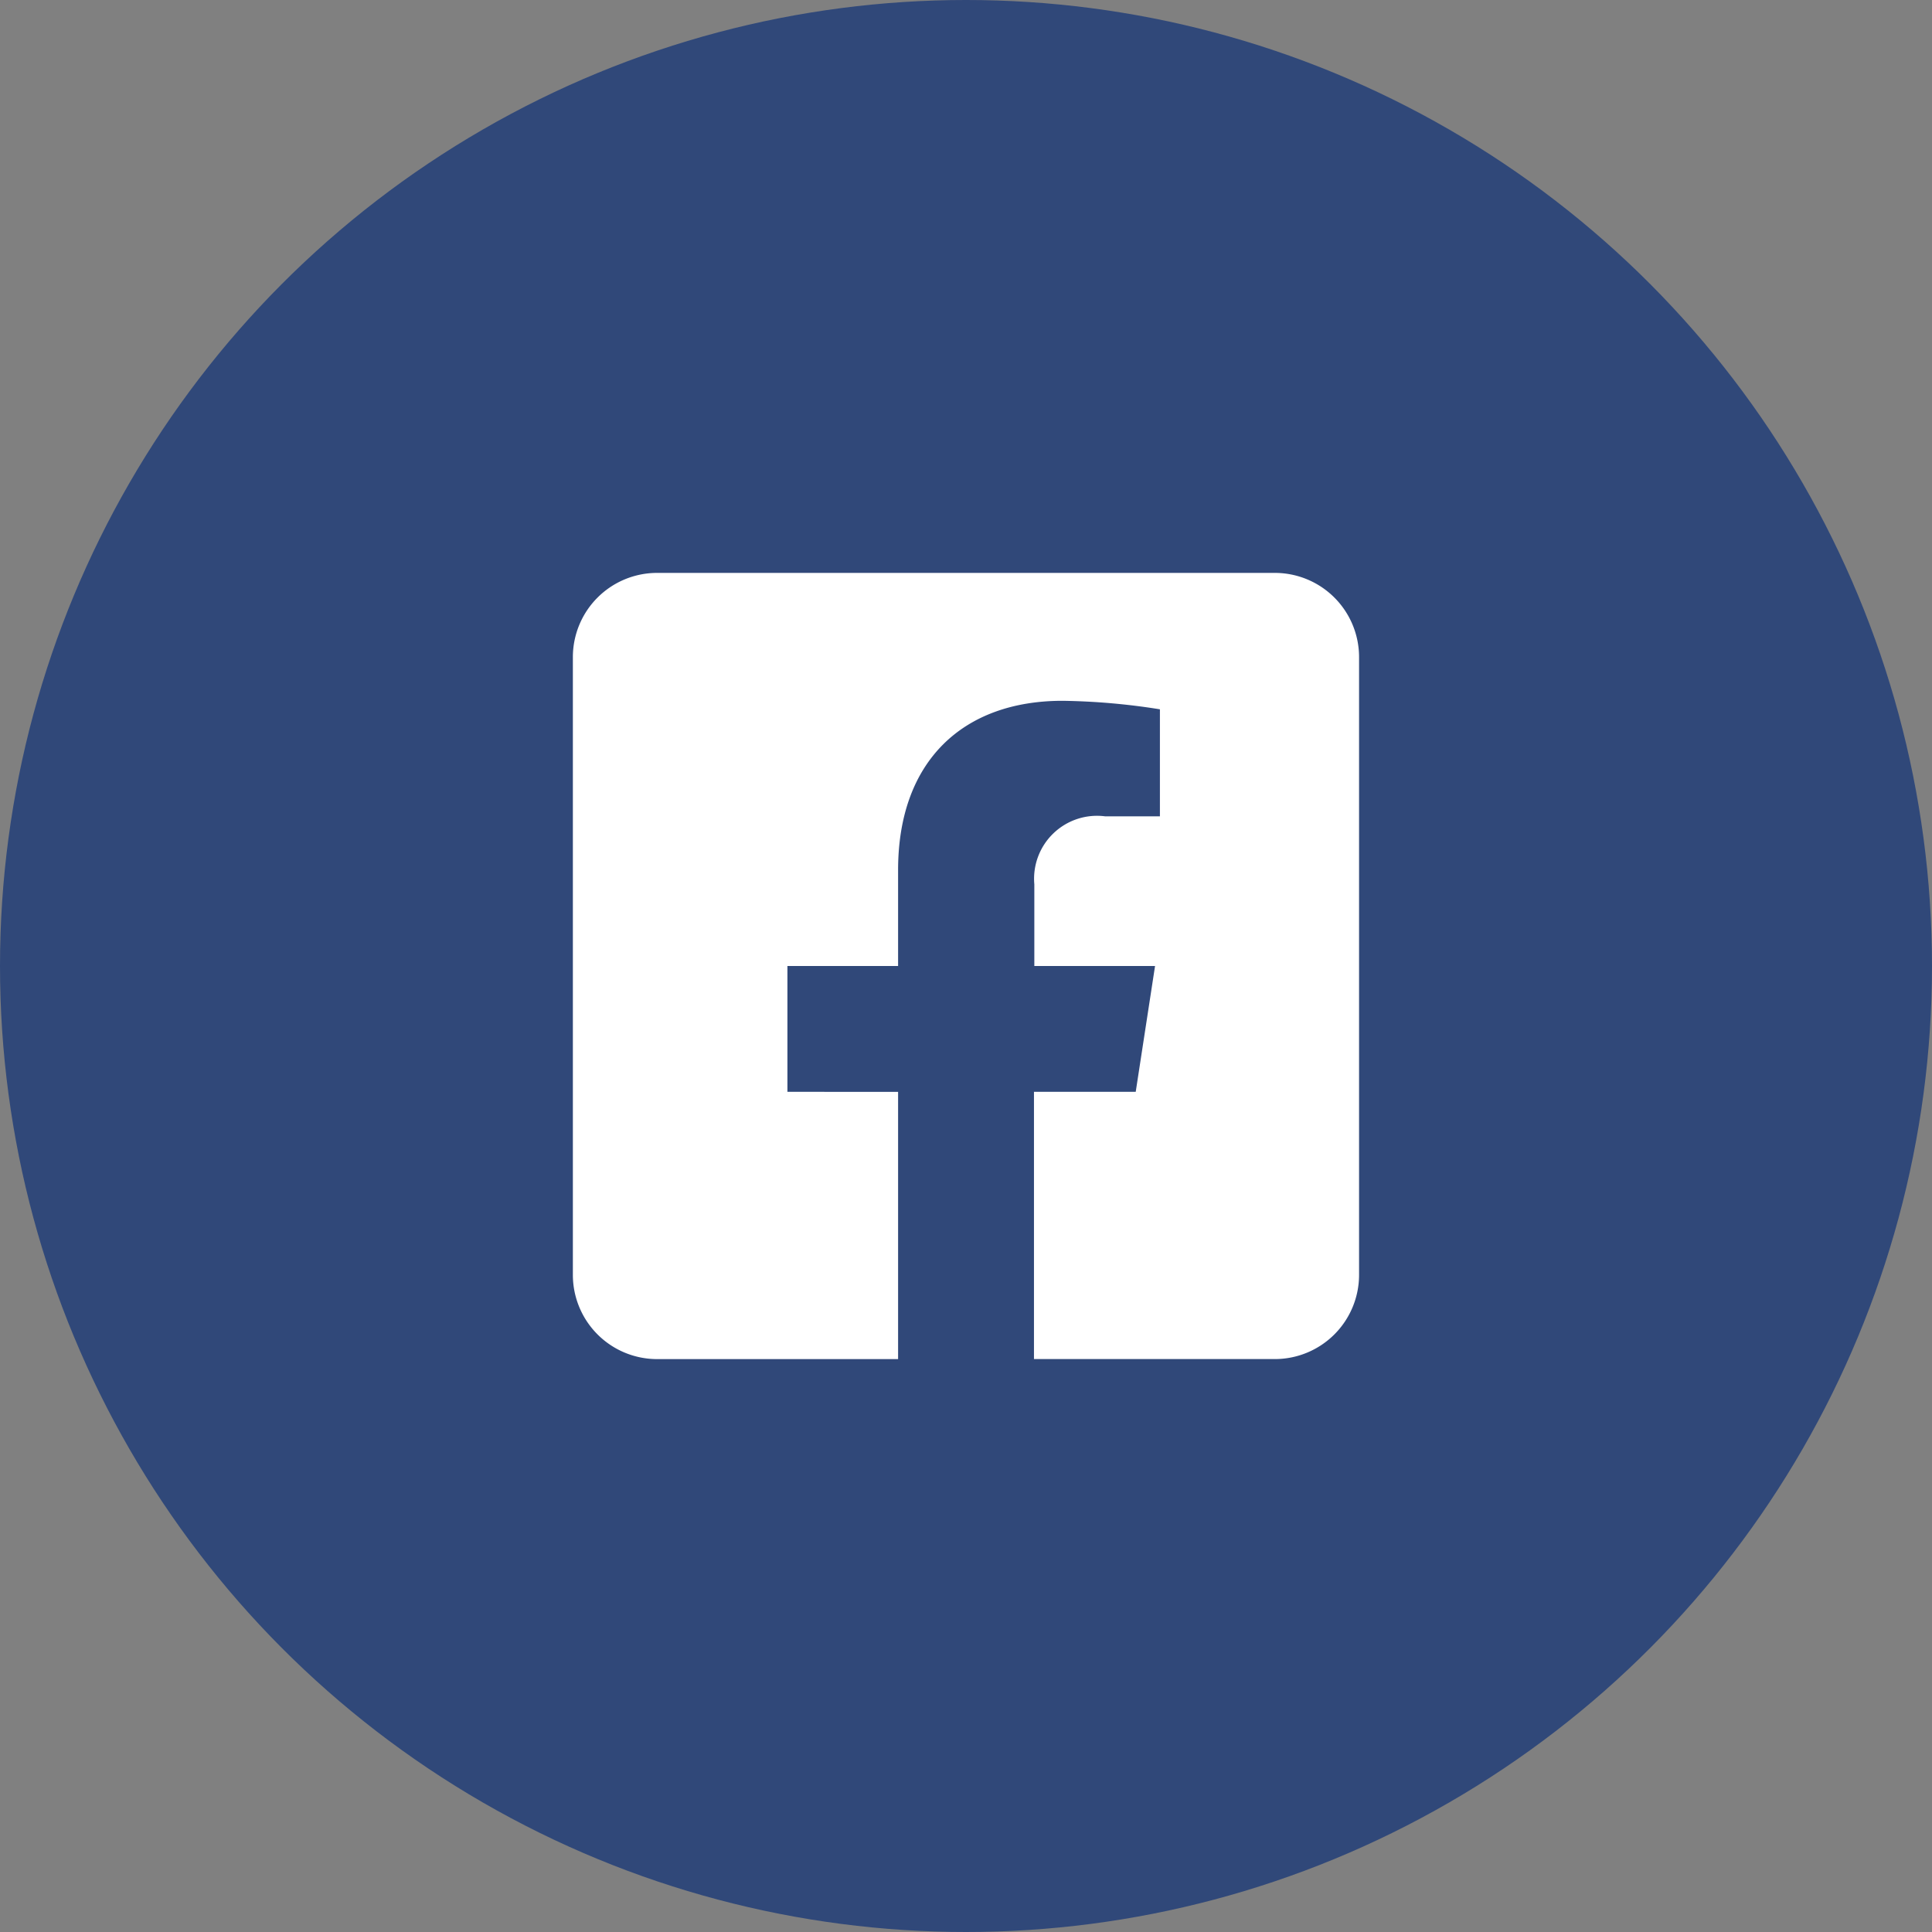
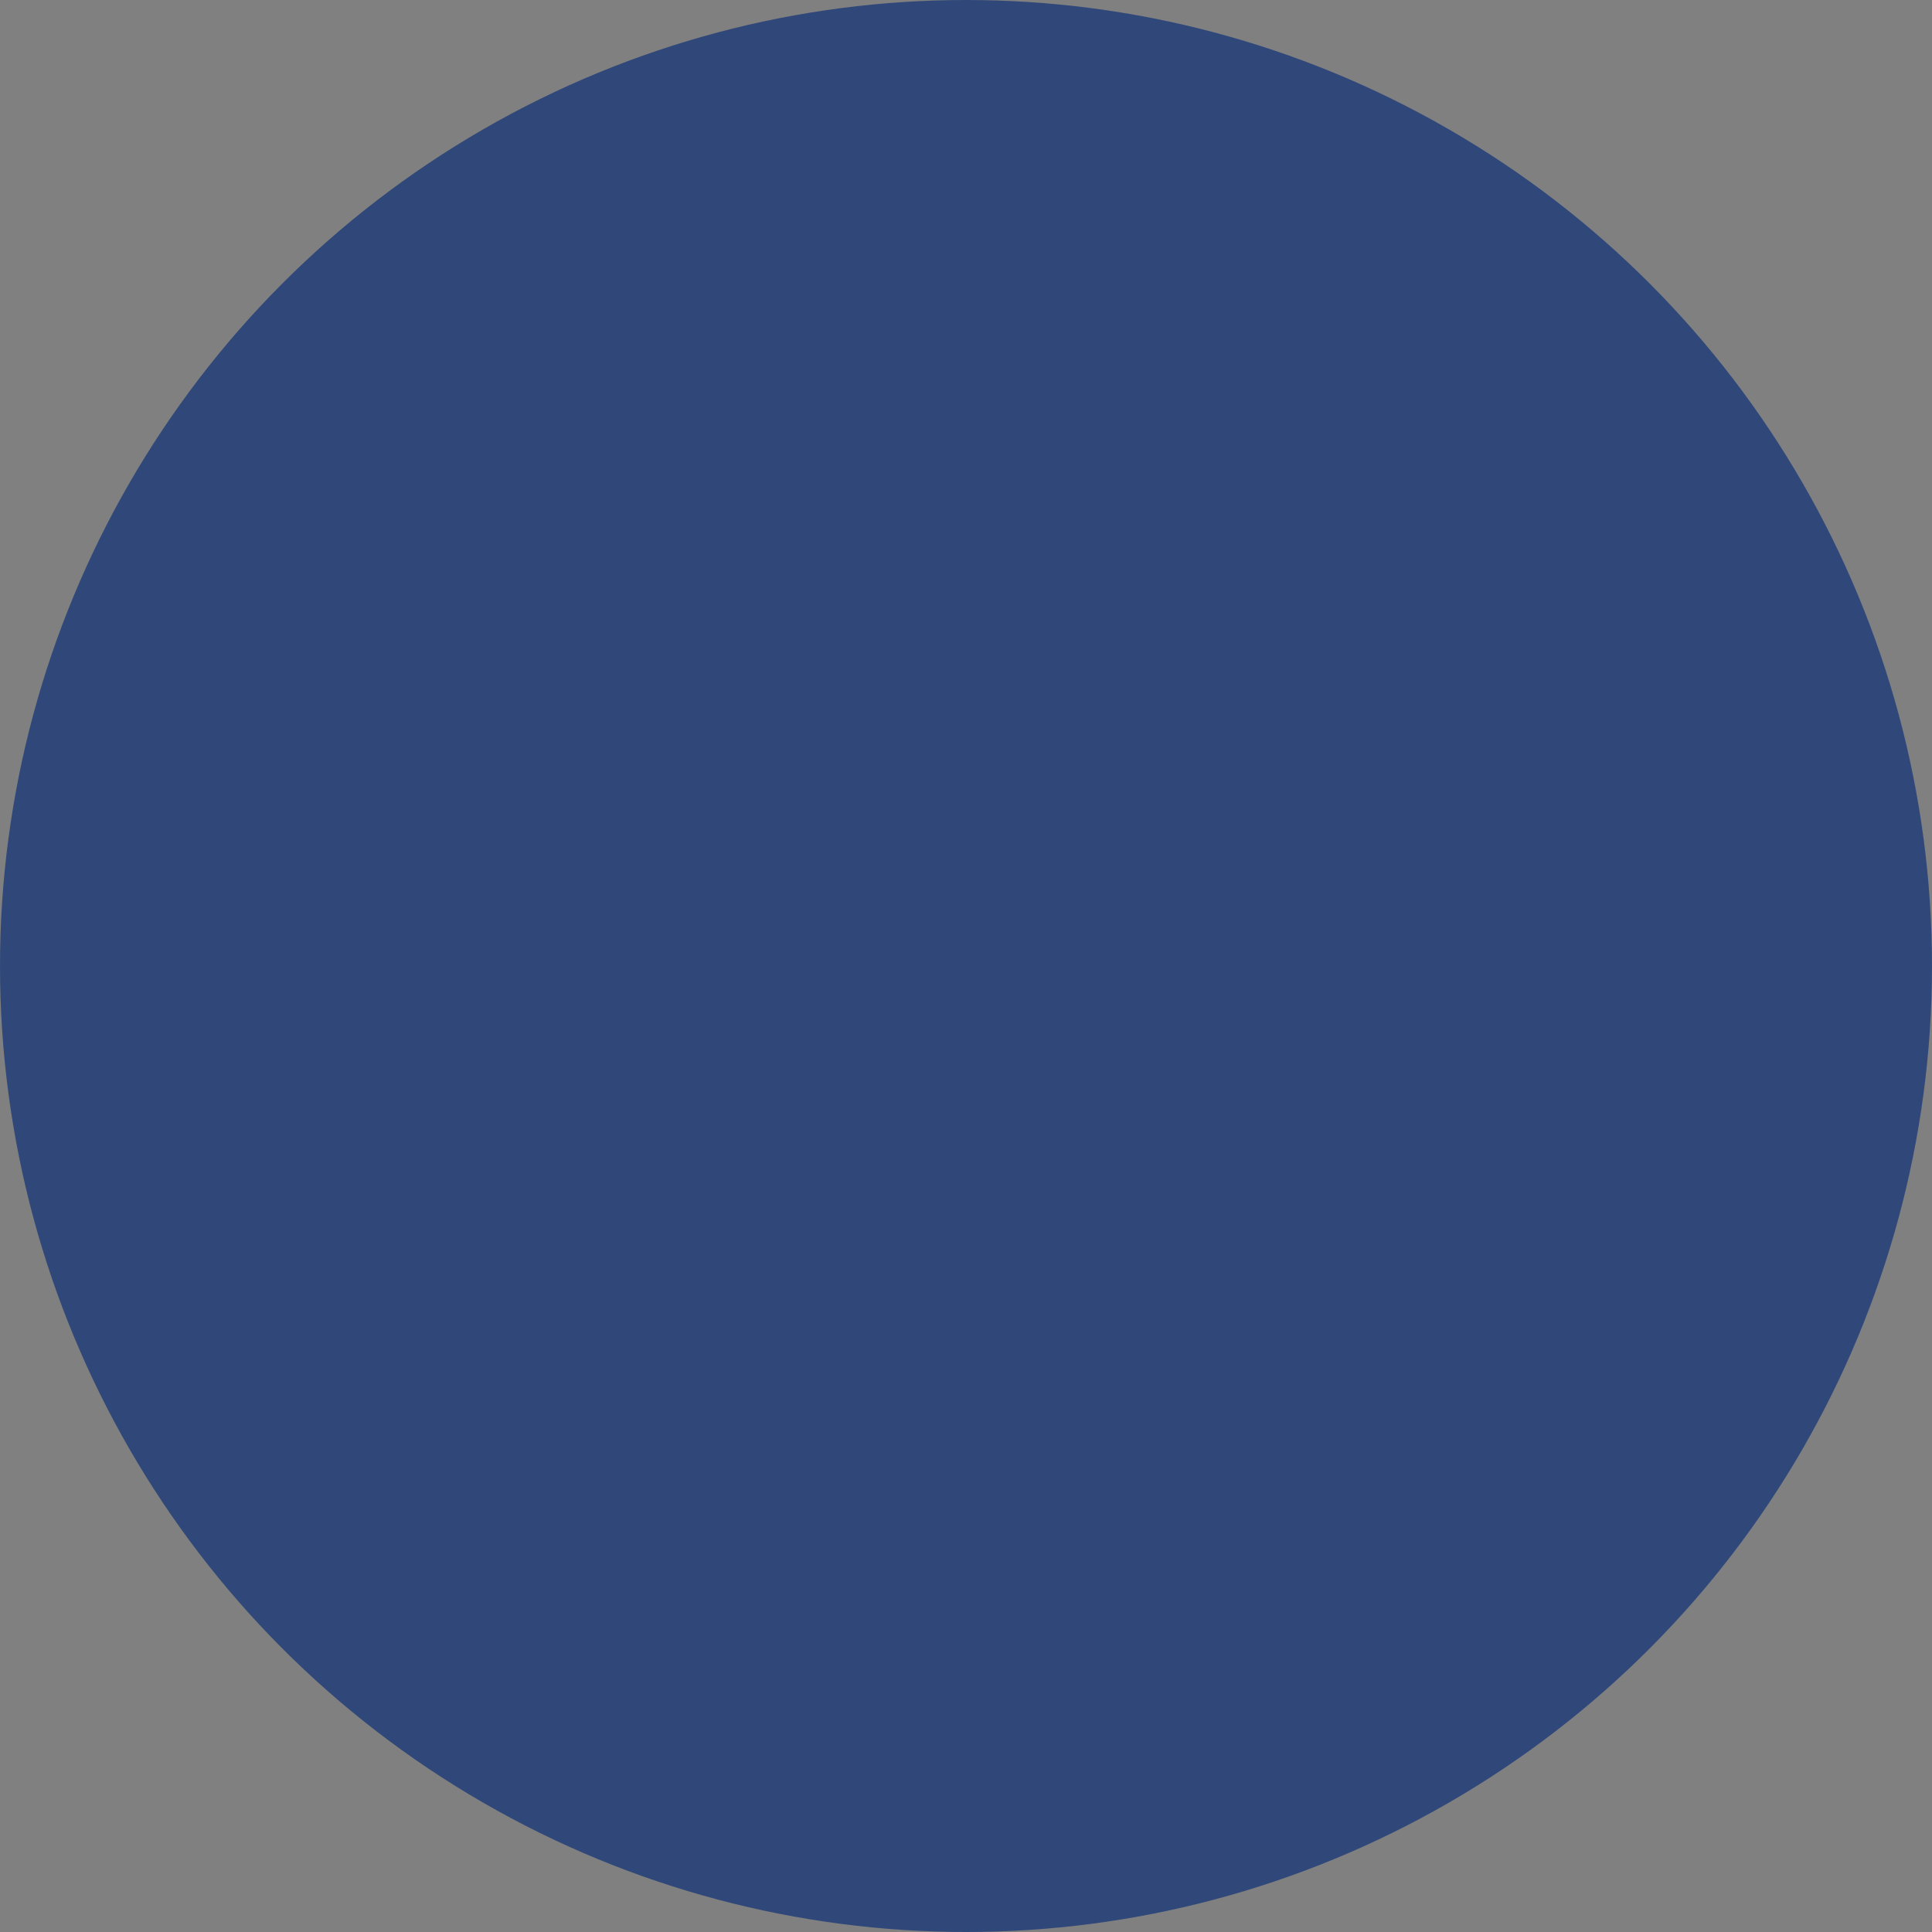
<svg xmlns="http://www.w3.org/2000/svg" width="60" height="60" viewBox="0 0 60 60">
  <rect x="0" y="0" width="60" height="60" fill="#808080" stroke="none" />
  <defs>
    <style>.a{fill:#304879;}.b{fill:#fff;}</style>
  </defs>
  <g transform="translate(-960 -850)">
    <g transform="translate(-352.115 -7688.115)">
      <circle class="a" cx="30" cy="30" r="30" transform="translate(1312.115 8538.115)" />
    </g>
-     <path class="b" d="M21.8,2.25H2.616A2.616,2.616,0,0,0,0,4.866V24.05a2.616,2.616,0,0,0,2.616,2.616H10.1v-8.3H6.663V14.458H10.1V11.48c0-3.387,2.017-5.258,5.105-5.258a20.8,20.8,0,0,1,3.026.264V9.81h-1.7a1.954,1.954,0,0,0-2.2,2.111v2.537h3.749l-.6,3.907H14.32v8.3H21.8a2.616,2.616,0,0,0,2.616-2.616V4.866A2.616,2.616,0,0,0,21.8,2.25Z" transform="translate(977.791 865.542)" />
  </g>
</svg>